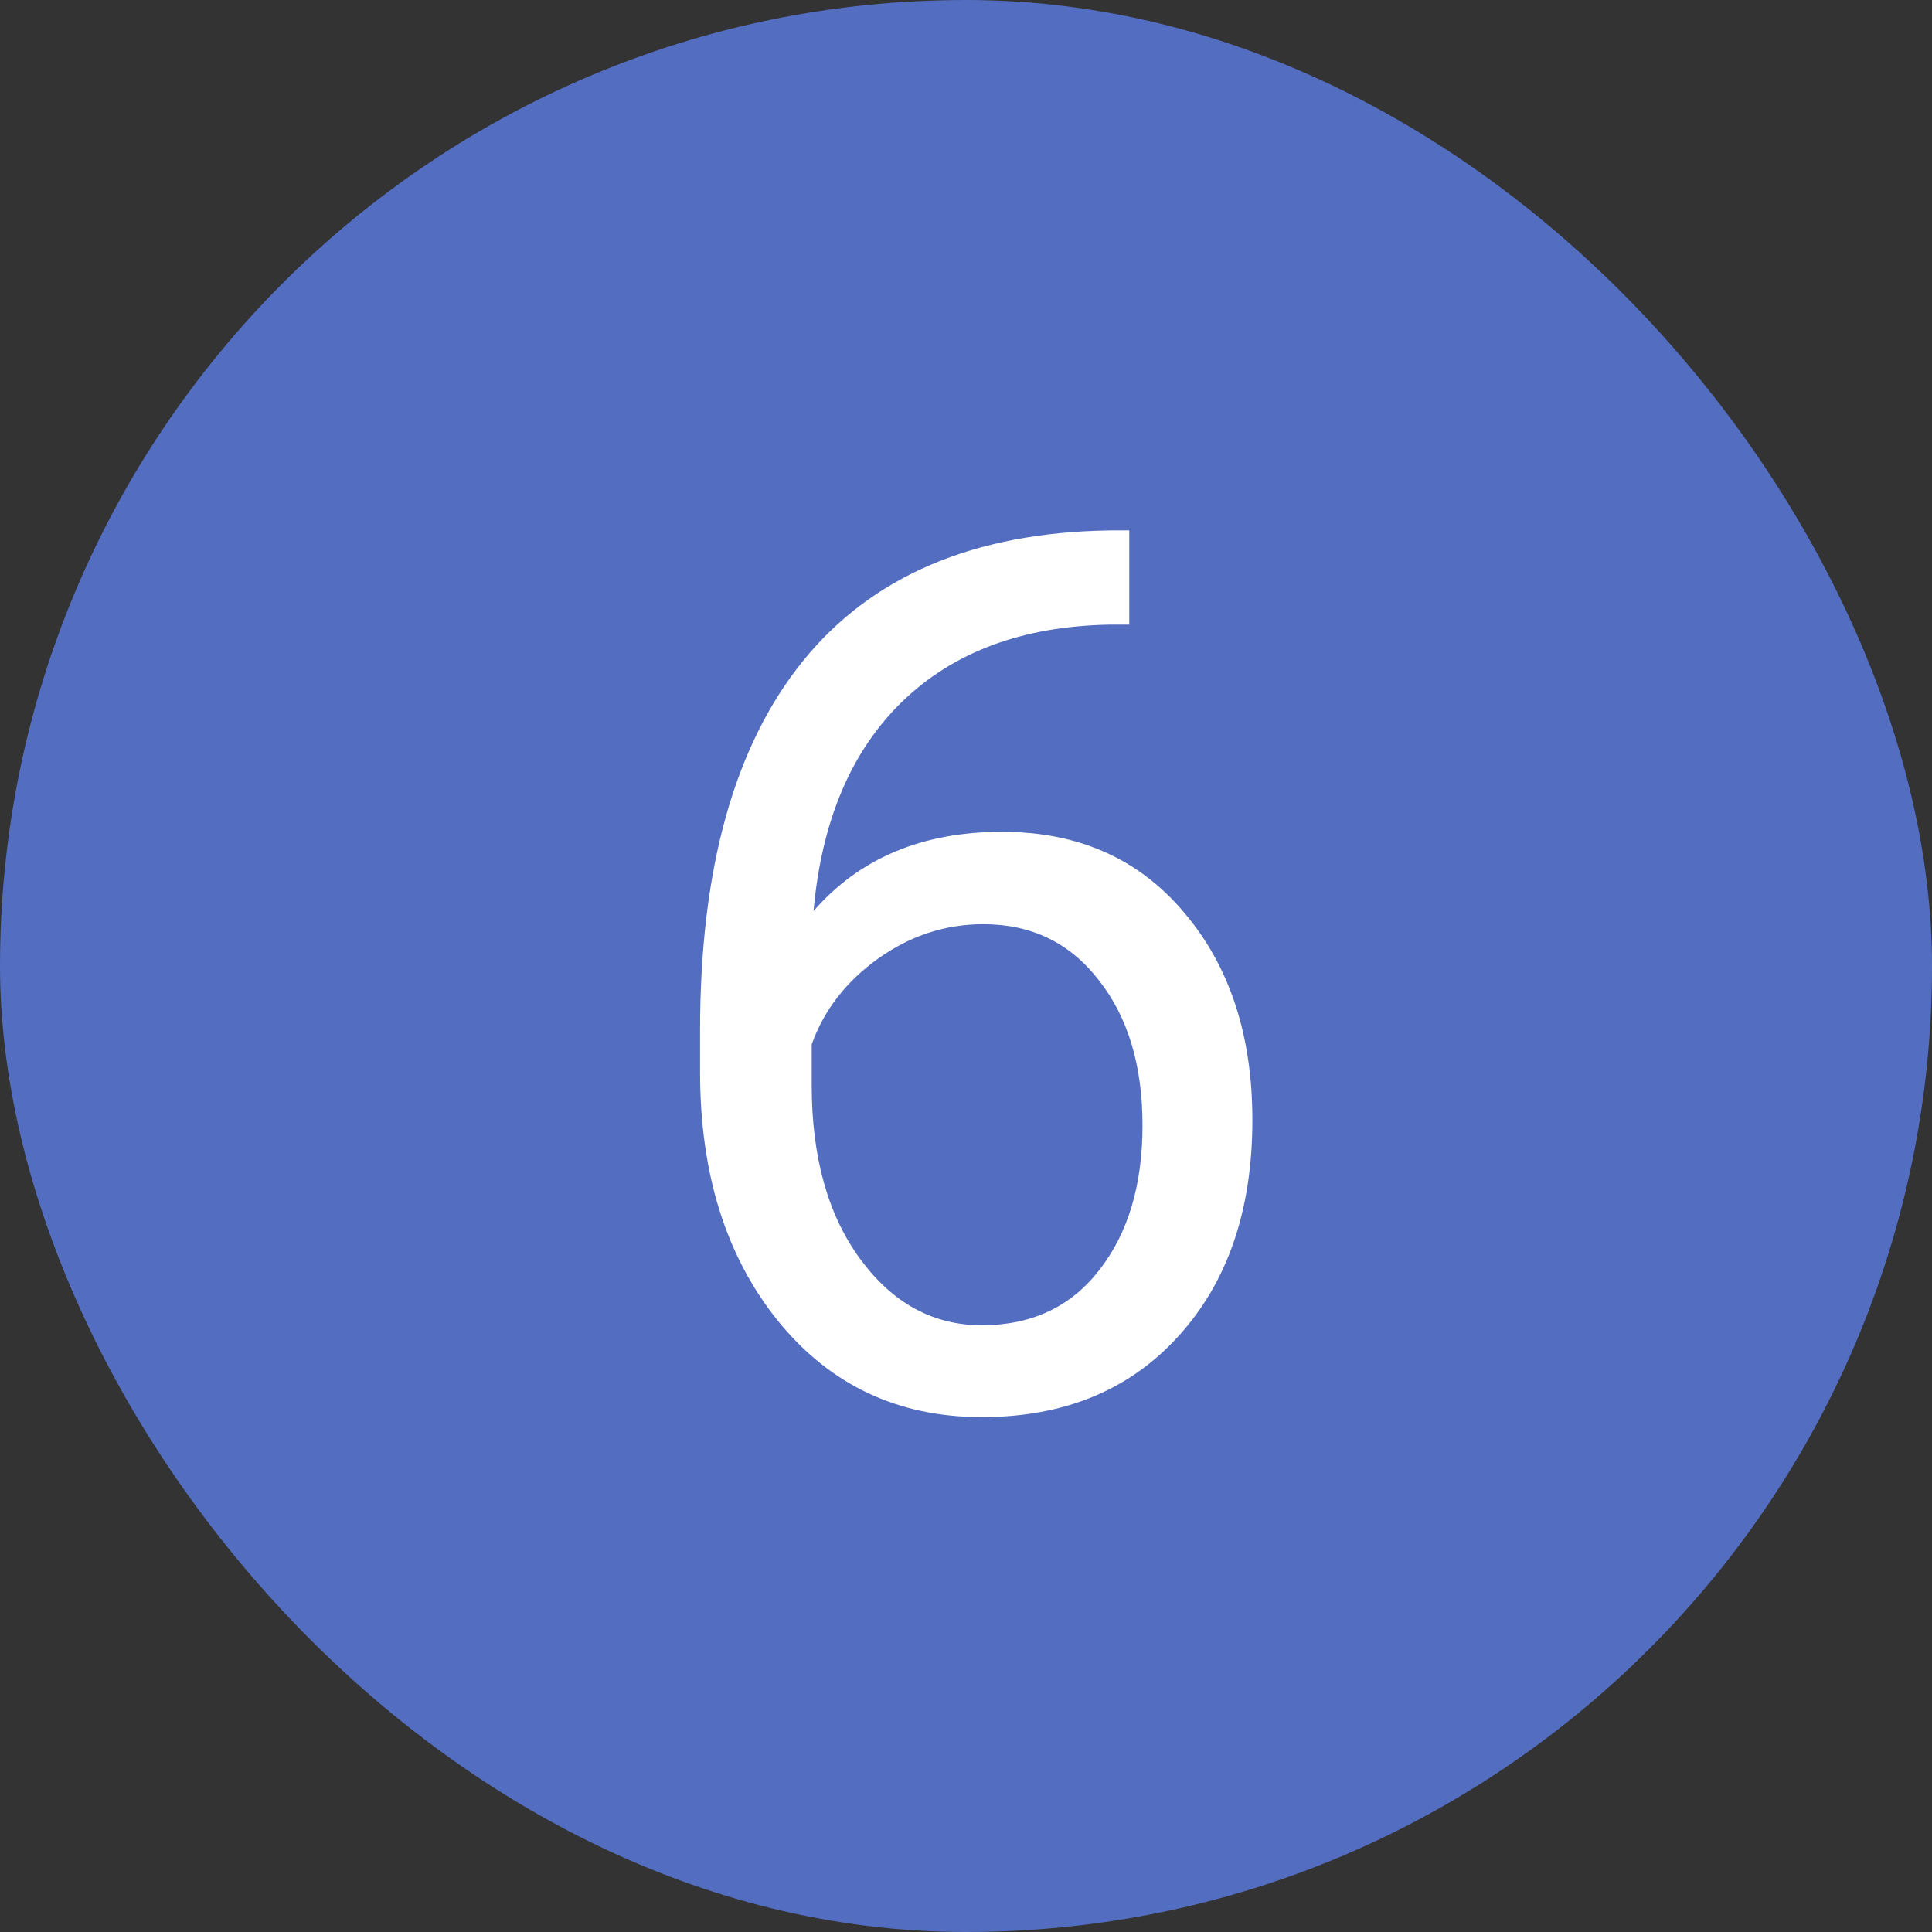
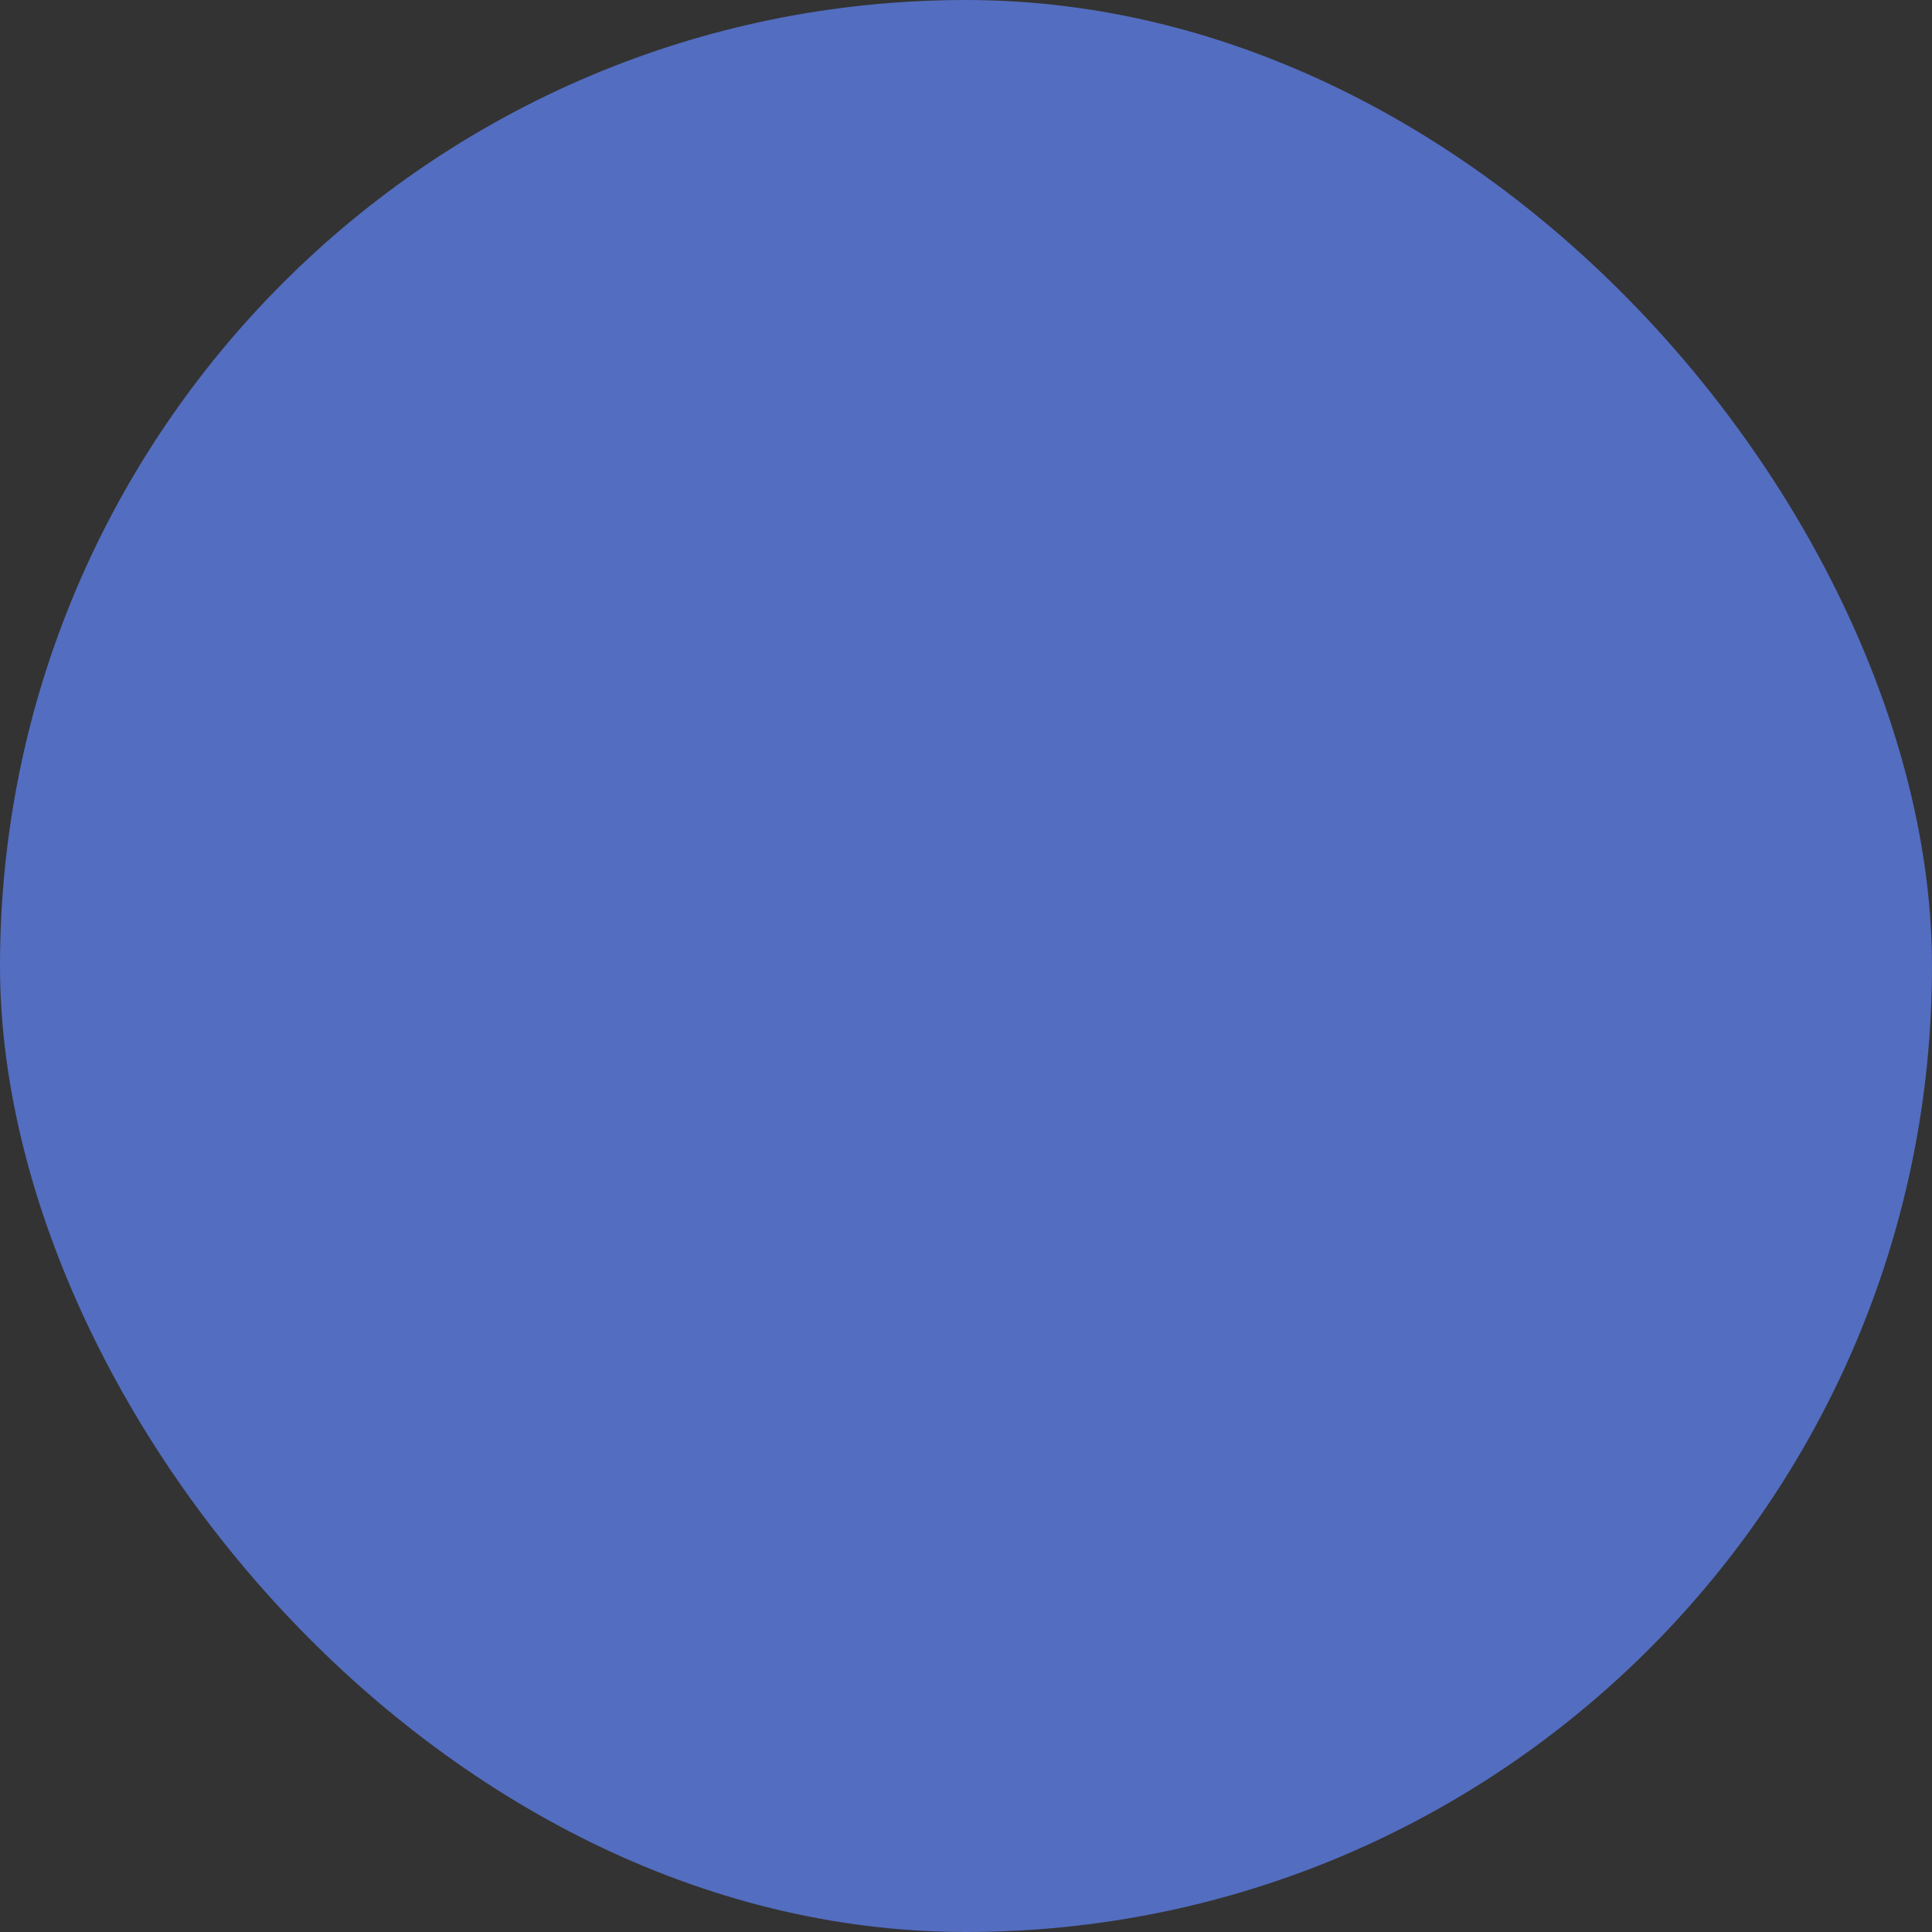
<svg xmlns="http://www.w3.org/2000/svg" width="22" height="22" viewBox="0 0 22 22" fill="none">
  <rect x="0" y="0" width="22" height="22" fill="#333333" stroke="none" />
  <rect width="22" height="22" rx="11" fill="#536DC0" />
-   <path d="M12.859 6.04V7.113H12.627C11.643 7.132 10.859 7.423 10.275 7.988C9.692 8.553 9.355 9.349 9.264 10.374C9.788 9.772 10.503 9.472 11.41 9.472C12.276 9.472 12.966 9.777 13.481 10.388C14.001 10.998 14.261 11.787 14.261 12.753C14.261 13.778 13.98 14.599 13.42 15.214C12.864 15.829 12.117 16.137 11.178 16.137C10.225 16.137 9.453 15.772 8.86 15.043C8.268 14.309 7.972 13.366 7.972 12.213V11.727C7.972 9.896 8.361 8.496 9.141 7.53C9.924 6.56 11.089 6.063 12.634 6.04H12.859ZM11.198 10.524C10.765 10.524 10.367 10.654 10.002 10.914C9.637 11.174 9.384 11.5 9.243 11.892V12.356C9.243 13.177 9.428 13.838 9.797 14.339C10.166 14.84 10.626 15.091 11.178 15.091C11.747 15.091 12.194 14.881 12.518 14.462C12.846 14.043 13.01 13.493 13.01 12.815C13.01 12.131 12.843 11.579 12.511 11.16C12.183 10.736 11.745 10.524 11.198 10.524Z" fill="white" />
</svg>